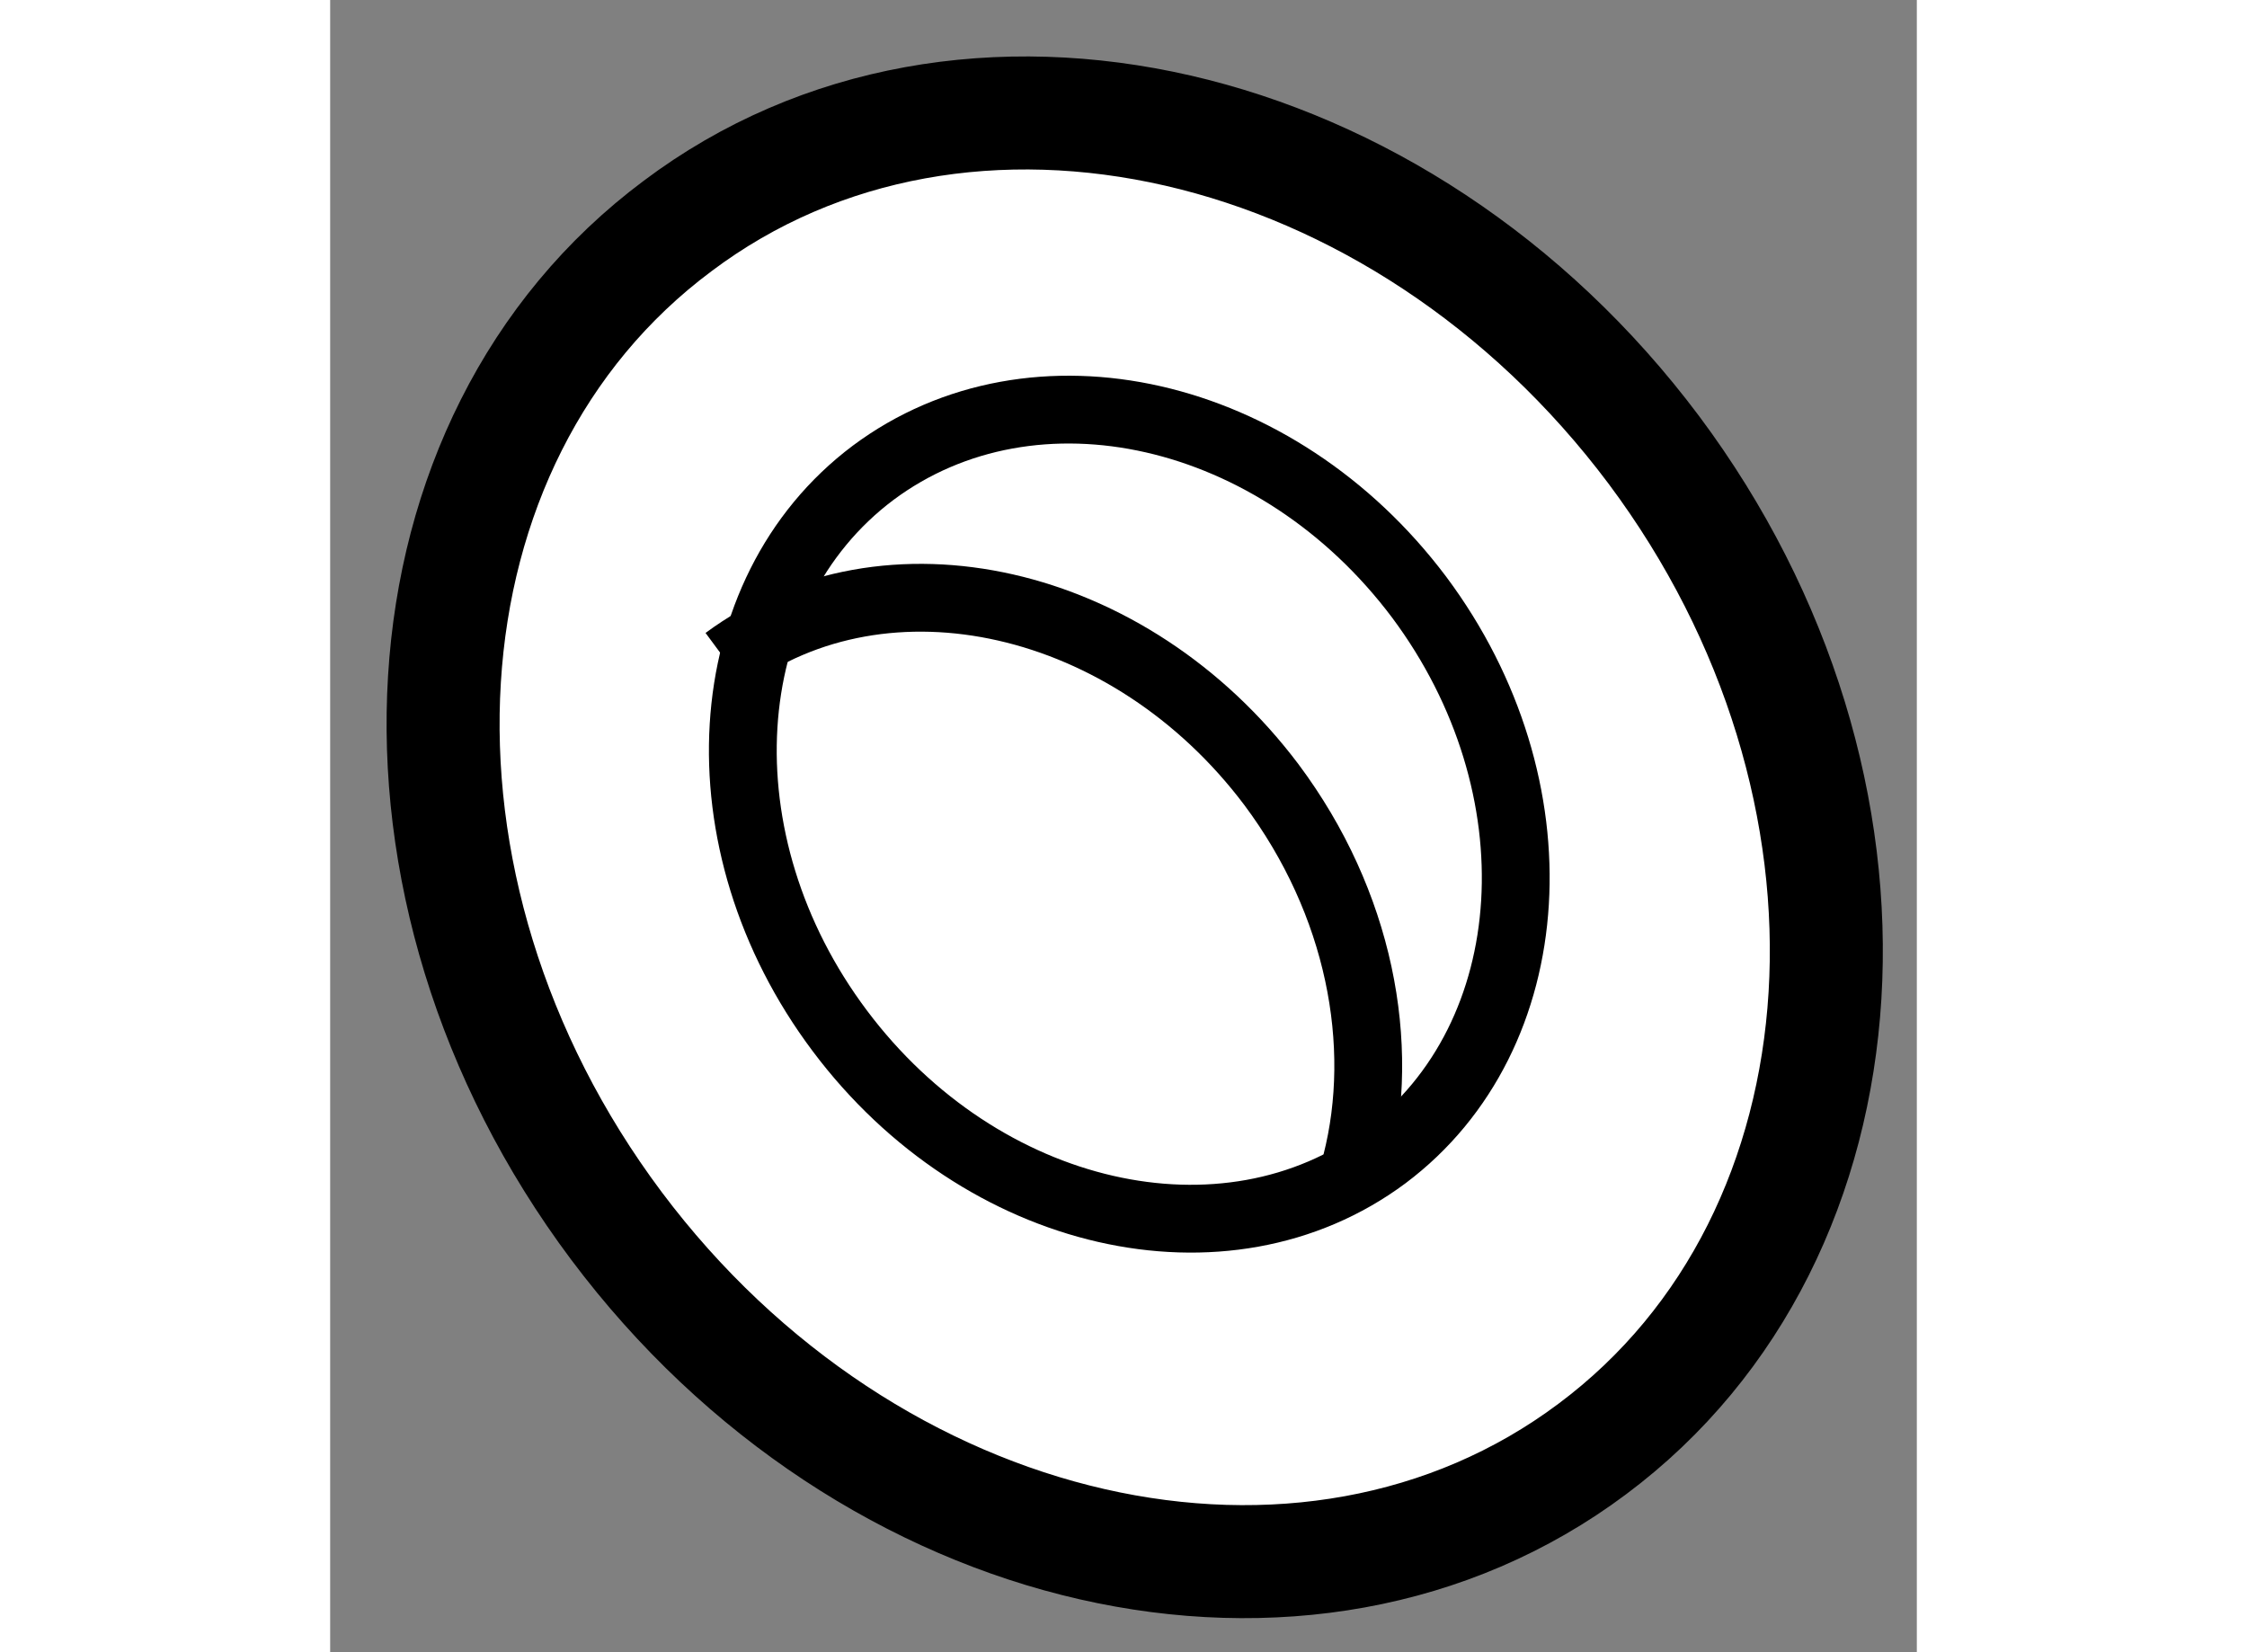
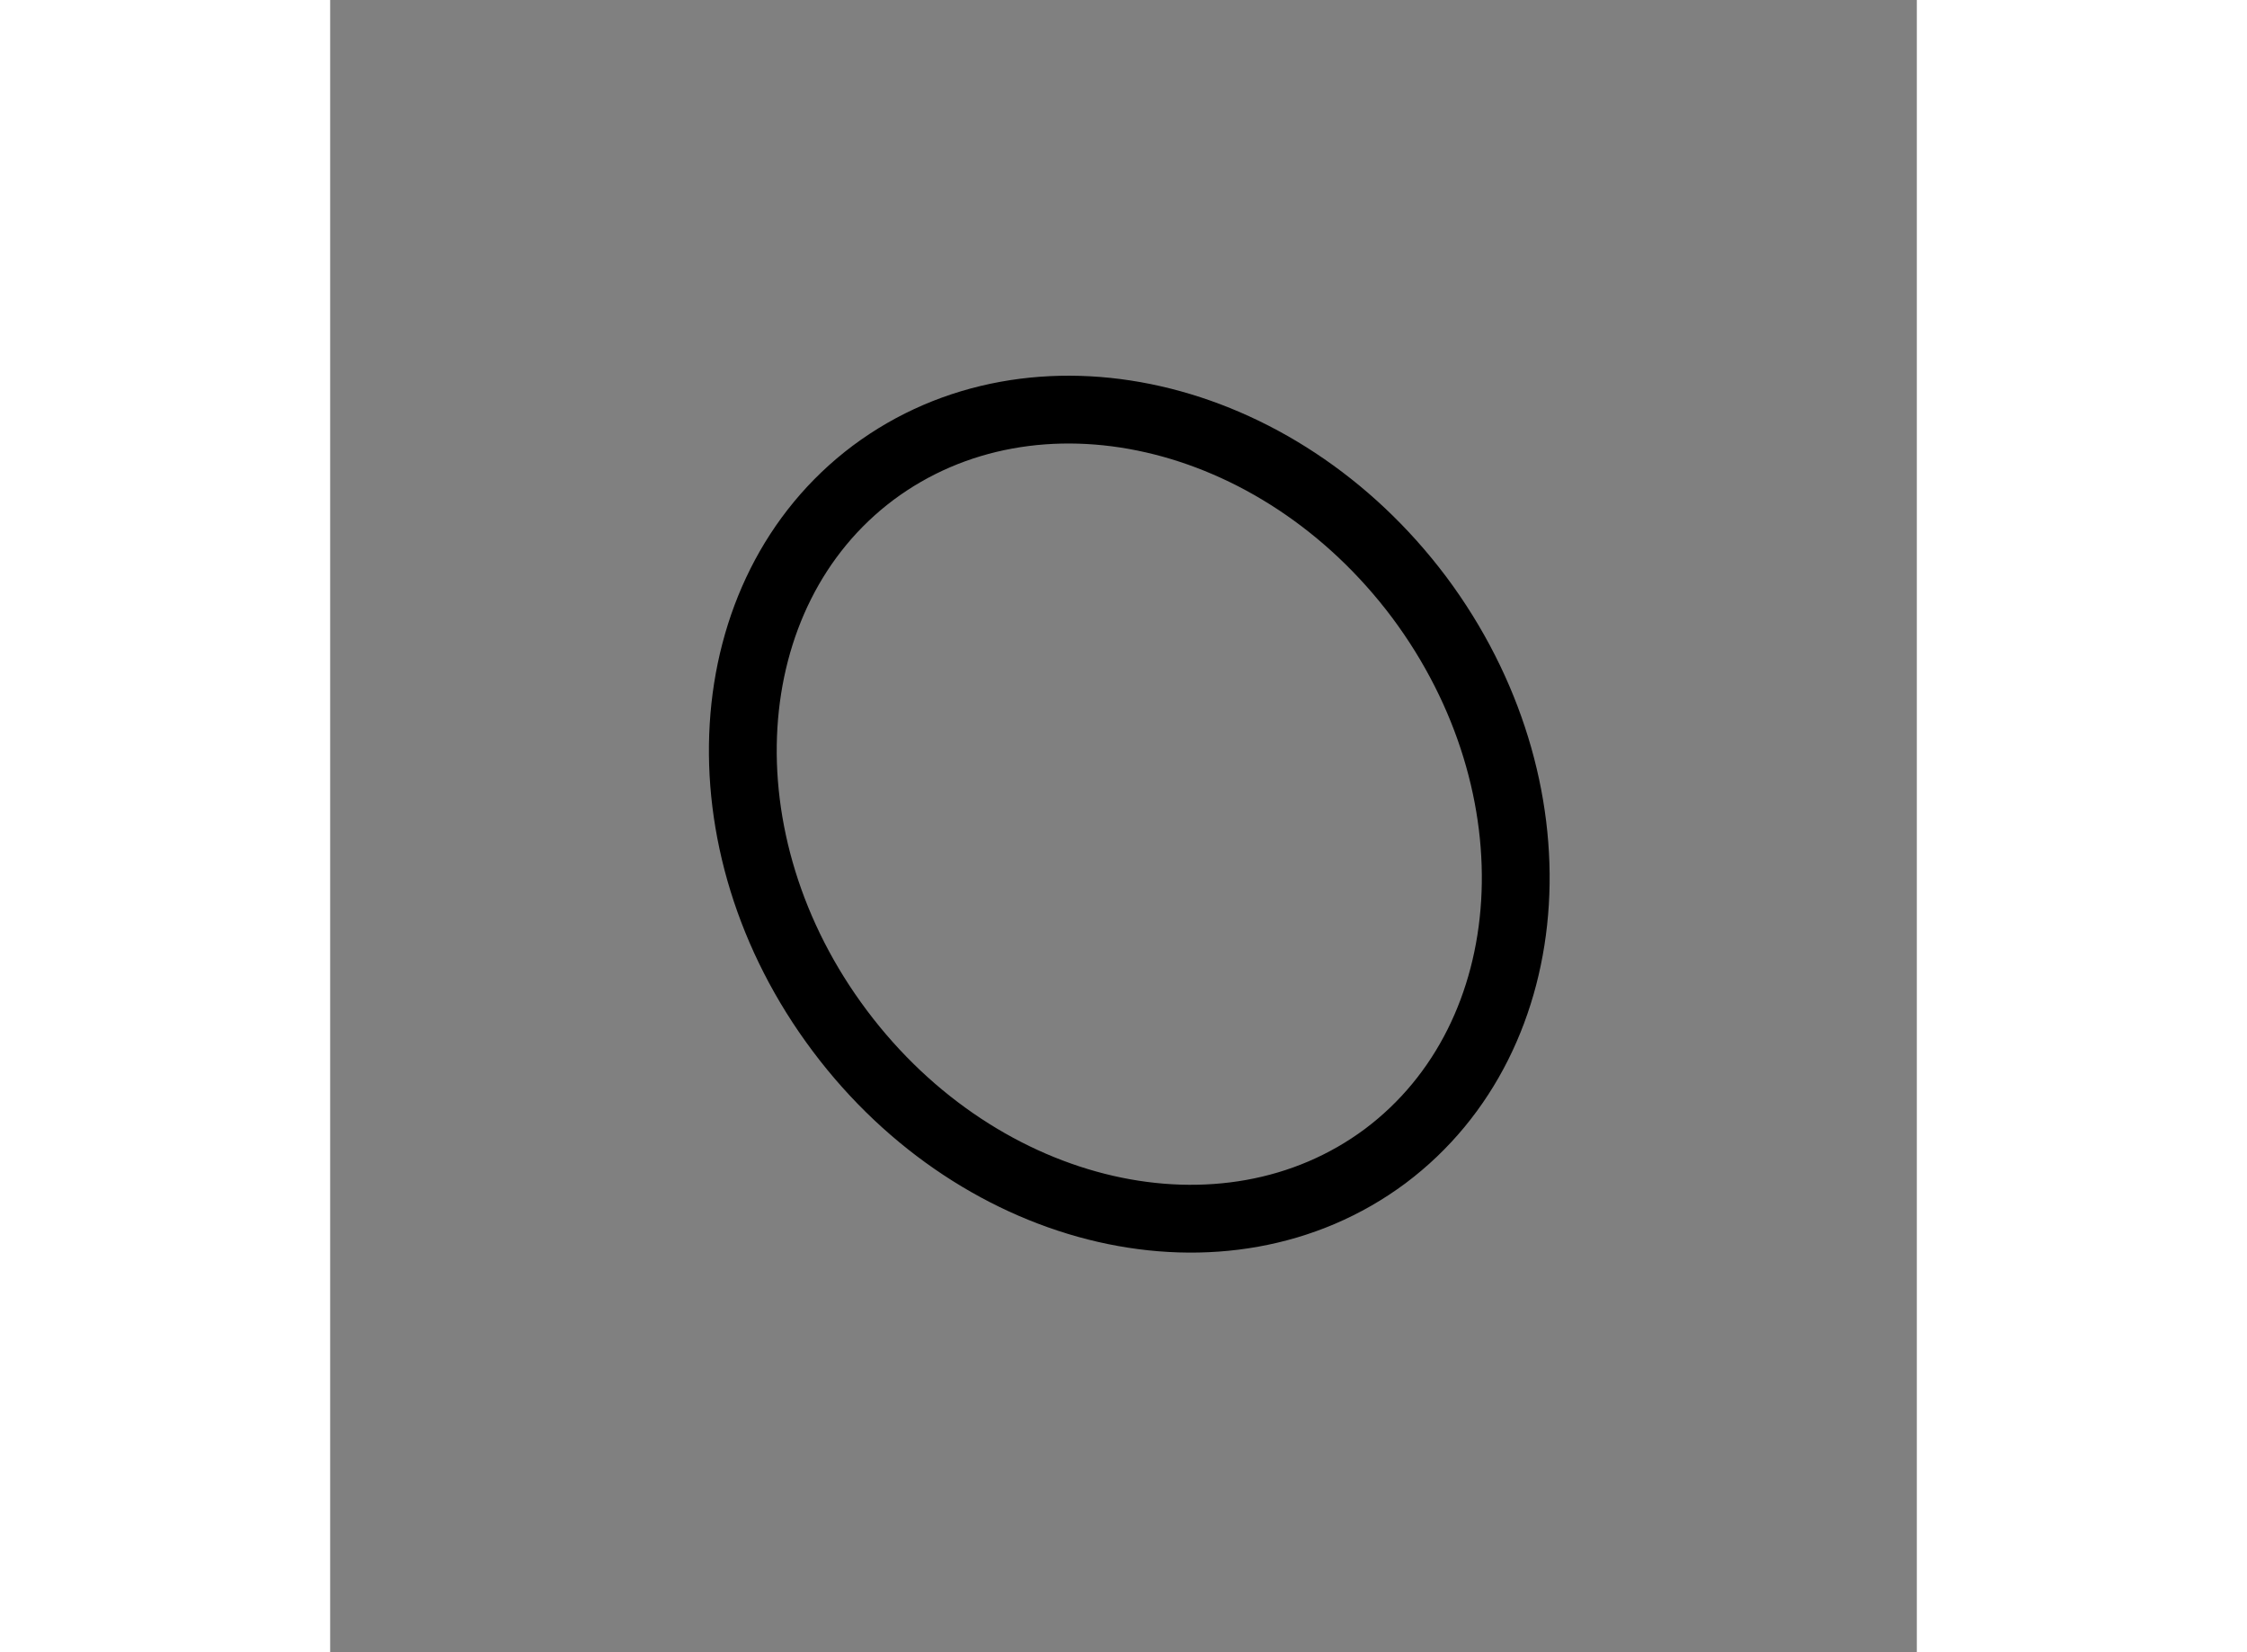
<svg xmlns="http://www.w3.org/2000/svg" version="1.1" x="0px" y="0px" width="244.8px" height="180px" viewBox="165.418 74.855 7.02 7.31" enable-background="new 0 0 244.8 180" xml:space="preserve">
  <rect x="165.418" y="74.855" width="7.02" height="7.31" fill="#808080" stroke="none" />
  <g>
-     <path fill="#FFFFFF" stroke="#000000" stroke-width="0.5" d="M171.274,76.845c1.115,1.492,0.996,3.475-0.272,4.421     c-1.264,0.946-3.199,0.506-4.318-0.988c-1.12-1.497-0.998-3.477,0.271-4.423C168.219,74.904,170.154,75.35,171.274,76.845z" />
    <path fill="none" stroke="#000000" stroke-width="0.3" d="M170.236,77.497c0.624,0.836,0.557,1.943-0.15,2.473     c-0.708,0.527-1.788,0.28-2.413-0.554c-0.627-0.835-0.558-1.94,0.147-2.469C168.531,76.417,169.609,76.662,170.236,77.497z" />
-     <path fill="none" stroke="#000000" stroke-width="0.3" d="M167.168,77.776c0.71-0.525,1.789-0.28,2.414,0.55     c0.391,0.523,0.51,1.15,0.376,1.675" />
  </g>
</svg>